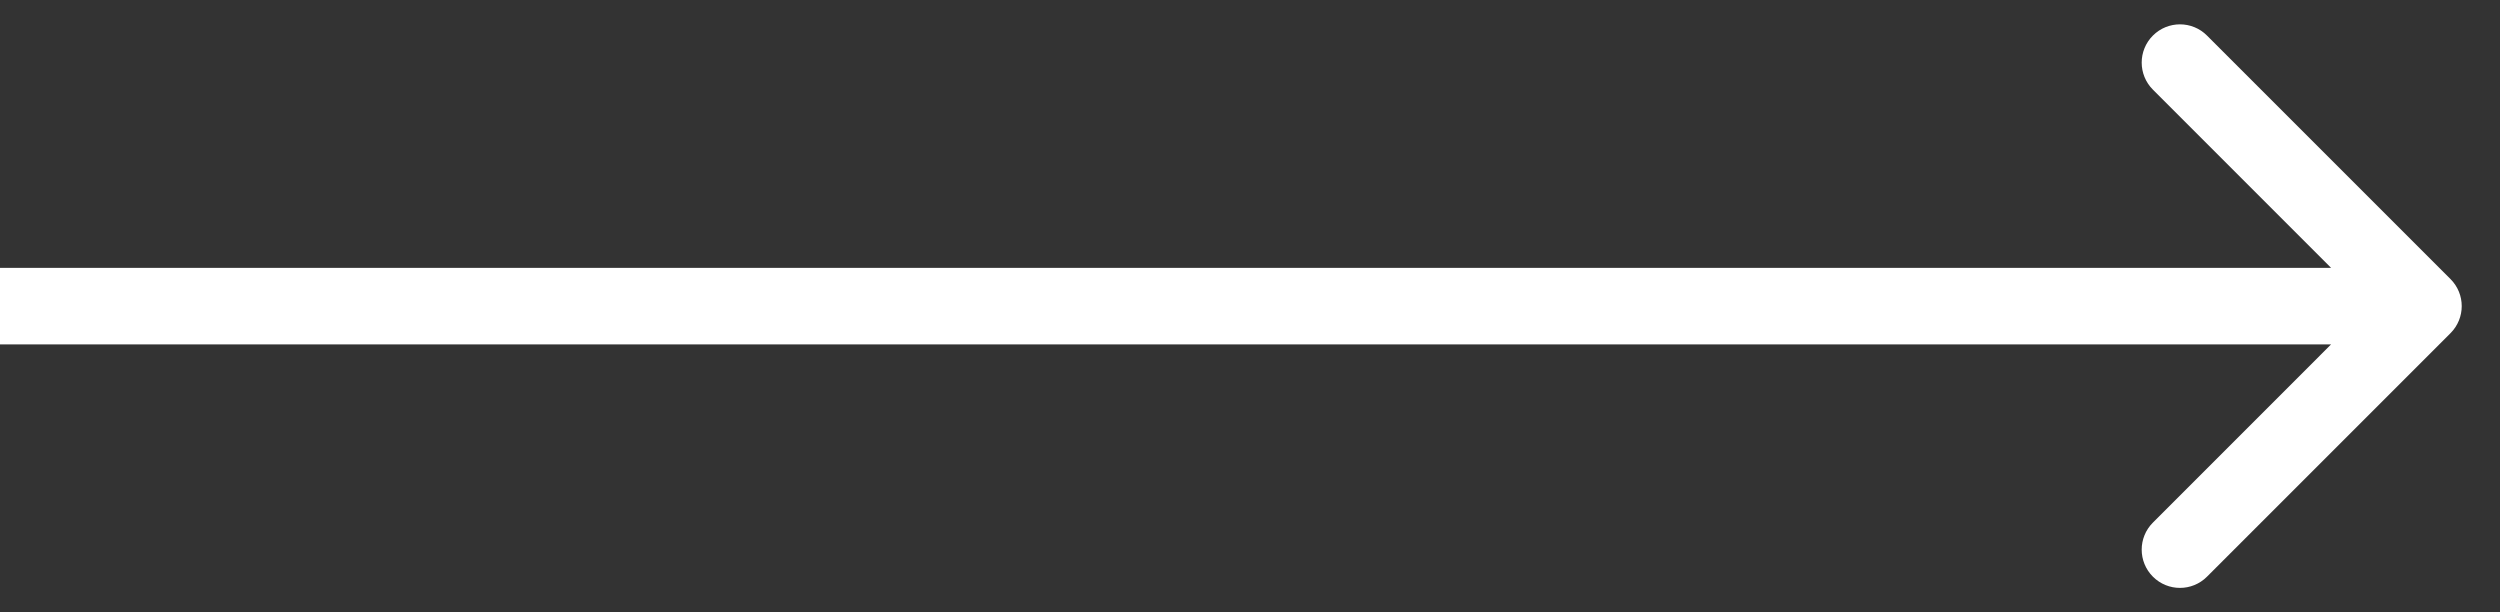
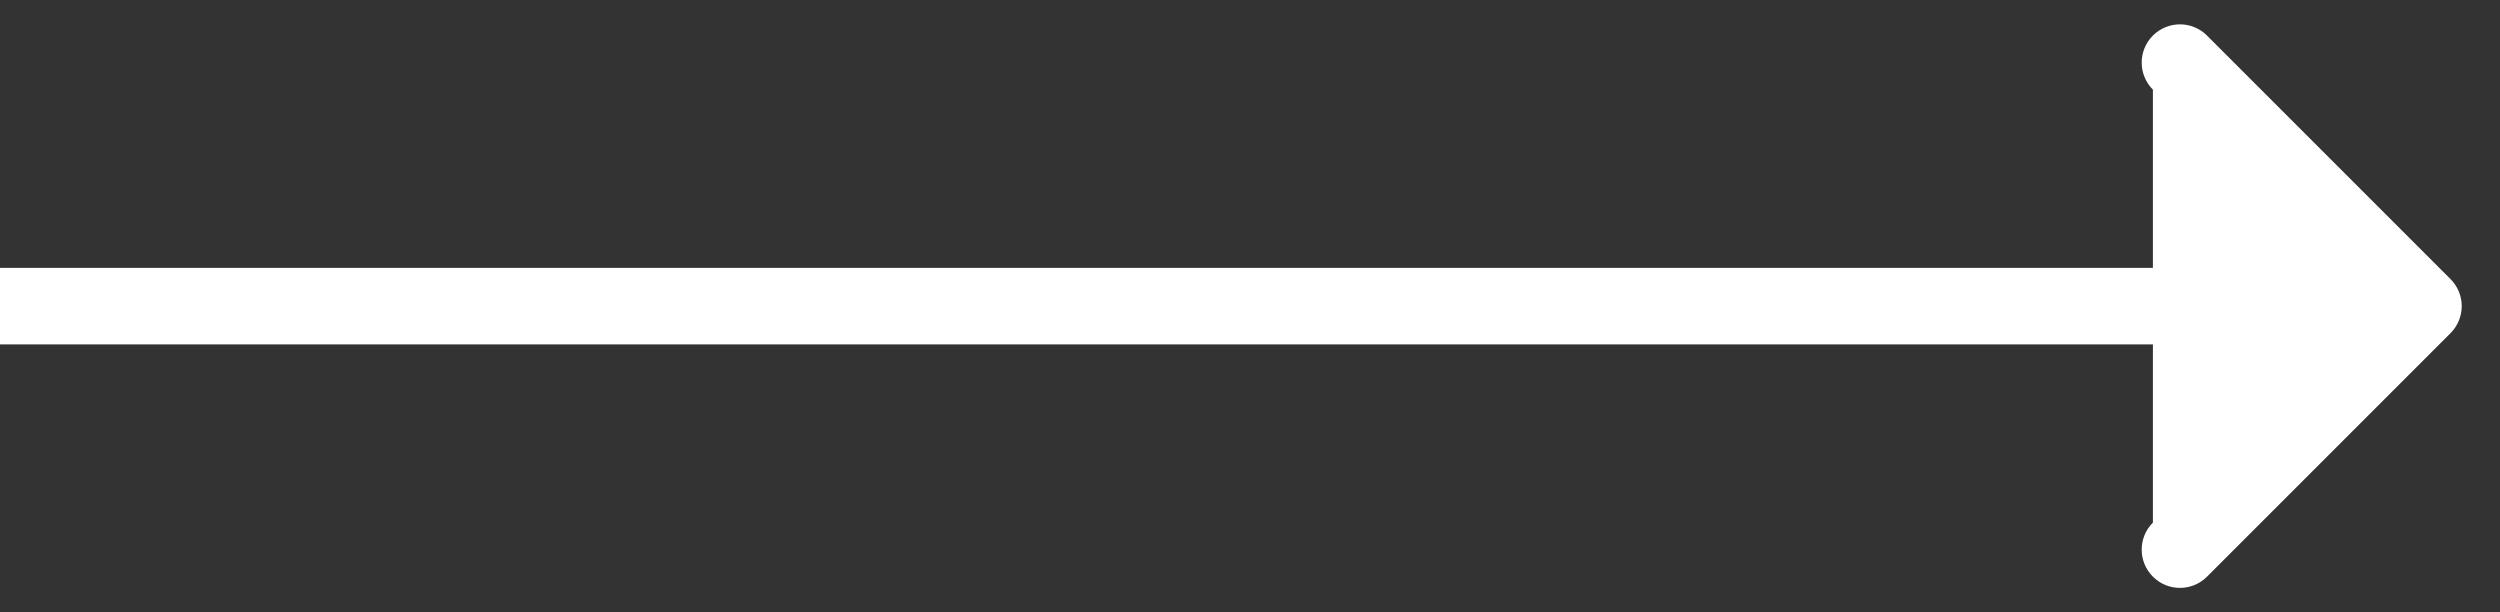
<svg xmlns="http://www.w3.org/2000/svg" width="49" height="12" viewBox="0 0 49 12" fill="none">
  <rect x="0" y="0" width="49" height="12" fill="#333333" stroke="none" />
-   <path d="M48.03 6.53C48.323 6.237 48.323 5.763 48.03 5.47L43.257 0.697C42.965 0.404 42.49 0.404 42.197 0.697C41.904 0.99 41.904 1.464 42.197 1.757L46.439 6L42.197 10.243C41.904 10.536 41.904 11.01 42.197 11.303C42.49 11.596 42.965 11.596 43.257 11.303L48.03 6.53ZM0 6.75H47.5V5.25H0V6.75Z" fill="white" />
+   <path d="M48.03 6.53C48.323 6.237 48.323 5.763 48.03 5.47L43.257 0.697C42.965 0.404 42.49 0.404 42.197 0.697C41.904 0.99 41.904 1.464 42.197 1.757L42.197 10.243C41.904 10.536 41.904 11.01 42.197 11.303C42.49 11.596 42.965 11.596 43.257 11.303L48.03 6.53ZM0 6.75H47.5V5.25H0V6.75Z" fill="white" />
</svg>